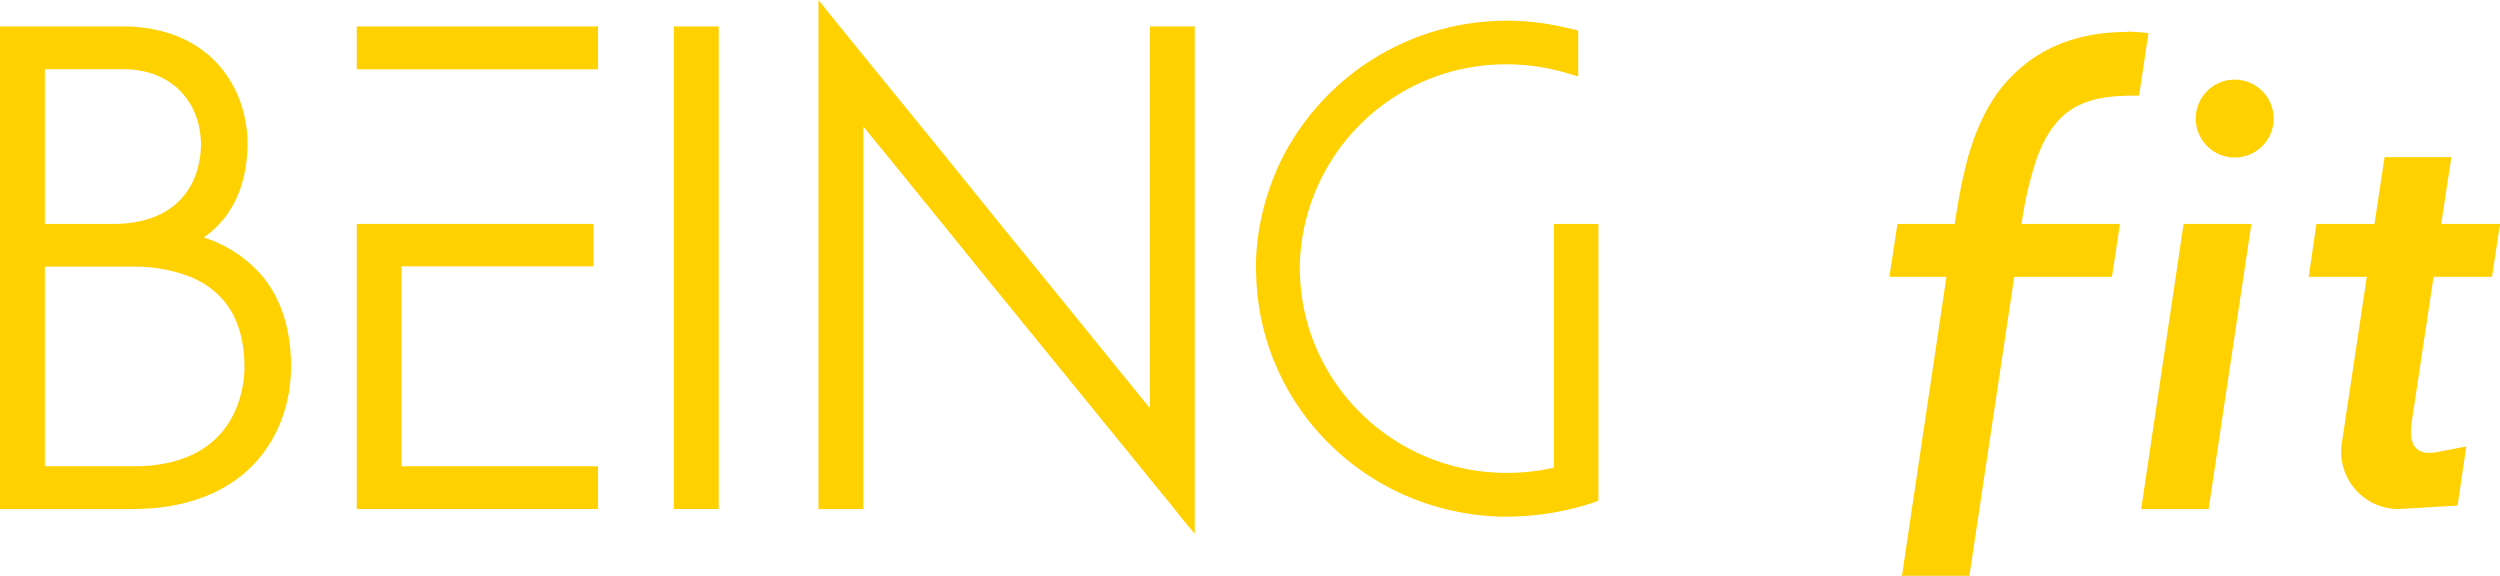
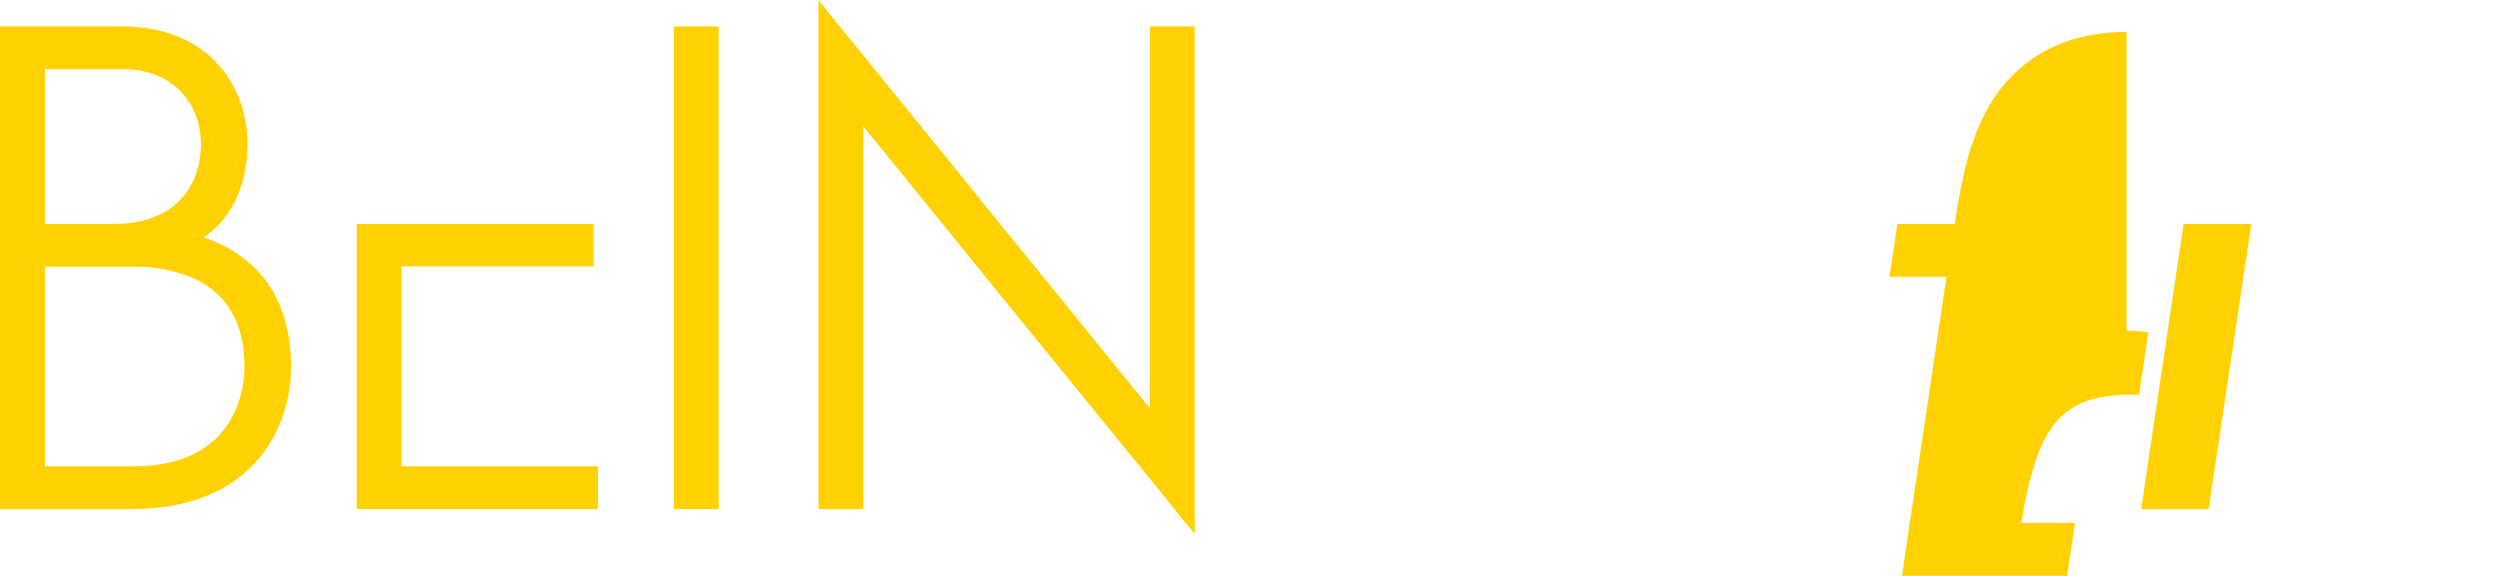
<svg xmlns="http://www.w3.org/2000/svg" viewBox="0 0 719 165.6">
  <title>logo-y</title>
-   <rect x="102.6" y="7.6" width="69.4" height="12.32" fill="#ffd100" />
  <polygon points="628 64.4 615.8 146.4 615.9 146.4 635.2 146.4 647.5 64.4 628.2 64.4 628 64.4" fill="#ffd100" />
  <path d="M58.6,68.3a28.7,28.7,0,0,0,4.5-3.9C68.7,58.3,70.5,51,71,45.2c.1-1.3.2-2.5.2-3.6,0-16.9-11.2-34-36.1-34H0V146.4H37.9c33.8,0,45.8-22.1,45.8-41,0-10.5-2.8-19.3-8.1-25.8a36.7,36.7,0,0,0-17-11.3M12.9,64.4V19.9H35.2c15.6,0,22.6,10.9,22.6,21.7a21.9,21.9,0,0,1-.3,3.6c-1.3,9.9-8.4,19.2-24.9,19.2H12.9Zm25.5,69.7H12.9V76.7H37.8a44.6,44.6,0,0,1,16.9,2.9c8.7,3.6,15.6,11.1,15.6,26,0,4.8-1.5,28.5-31.9,28.5" fill="#ffd100" />
-   <path d="M446.9,79.6v54.9a61,61,0,0,1-13.6,1.5c-32,0-58.1-25.1-59.4-56.4,0-.8-.1-1.6-.1-2.3a59.2,59.2,0,0,1,59.5-58.8,60.7,60.7,0,0,1,17.9,2.7l2.7.8V8.8l-1.5-.4-3.7-.8a72.5,72.5,0,0,0-79.8,37.6,73.7,73.7,0,0,0-6.5,19.2,68.8,68.8,0,0,0-1.2,12.9c0,.7.1,1.5.1,2.3,1,32.3,23.8,59.2,54.4,66.8a72.5,72.5,0,0,0,17.6,2.2,81.2,81.2,0,0,0,18.4-2.2c2.2-.5,4.5-1.2,6.7-1.9l1.3-.5V64.4H446.9Z" fill="#ffd100" />
  <polygon points="330.7 45.2 330.7 64.4 330.7 79.6 330.7 117.4 300 79.6 287.6 64.4 272.1 45.2 241.5 7.6 239 4.5 235.4 0 235.4 7.6 235.4 45.2 235.4 64.4 235.4 79.6 235.4 146.4 248.3 146.4 248.3 79.6 248.3 64.4 248.3 45.2 248.3 36.4 255.5 45.2 271.1 64.4 283.4 79.6 337.8 146.4 339.9 149.1 343.6 153.5 343.6 146.4 343.6 79.6 343.6 64.4 343.6 45.2 343.6 7.6 330.7 7.6 330.7 45.2" fill="#ffd100" />
  <polygon points="193.8 45.2 193.8 64.4 193.8 79.6 193.8 146.4 206.7 146.4 206.7 79.6 206.7 64.4 206.7 45.2 206.7 7.6 193.8 7.6 193.8 45.2" fill="#ffd100" />
  <polygon points="115.5 79.6 115.5 76.6 170.7 76.6 170.7 64.4 102.6 64.4 102.6 79.6 102.6 146.4 172 146.4 172 134.1 115.5 134.1 115.5 79.6" fill="#ffd100" />
-   <path d="M611.6,9.2c-10.8,0-20,2.7-27.5,8a42.8,42.8,0,0,0-7.1,6.4c-5.1,5.7-8.5,13-11,21.6a163.1,163.1,0,0,0-3.8,19.2H545.7l-2.3,15.2h16.4l-12.8,86h19.4l12.9-86h28.1l2.3-15.2H581.4a103.2,103.2,0,0,1,4.5-19.2c5.3-14.1,13.5-17.7,27.7-17.7h1.6l2.7-18c-2.2-.2-4.3-.4-6.3-.4" fill="#ffd100" />
-   <path d="M718.9,64.4H702.1L705,45.2H685.8l-2.9,19.2H666.2L664,79.6h16.7l-7.2,47.9a16.5,16.5,0,0,0,16.3,18.9h.1l16.9-1,2.5-17L701,130c-5.4,1.1-8.5-1.2-7.4-8.6l6.3-41.8h16.8L719,64.4Z" fill="#ffd100" />
-   <path d="M653.9,34a11.2,11.2,0,1,1-11.1-11.1A11.2,11.2,0,0,1,653.9,34" fill="#ffd100" />
+   <path d="M611.6,9.2c-10.8,0-20,2.7-27.5,8a42.8,42.8,0,0,0-7.1,6.4c-5.1,5.7-8.5,13-11,21.6a163.1,163.1,0,0,0-3.8,19.2H545.7l-2.3,15.2h16.4l-12.8,86h19.4h28.1l2.3-15.2H581.4a103.2,103.2,0,0,1,4.5-19.2c5.3-14.1,13.5-17.7,27.7-17.7h1.6l2.7-18c-2.2-.2-4.3-.4-6.3-.4" fill="#ffd100" />
</svg>